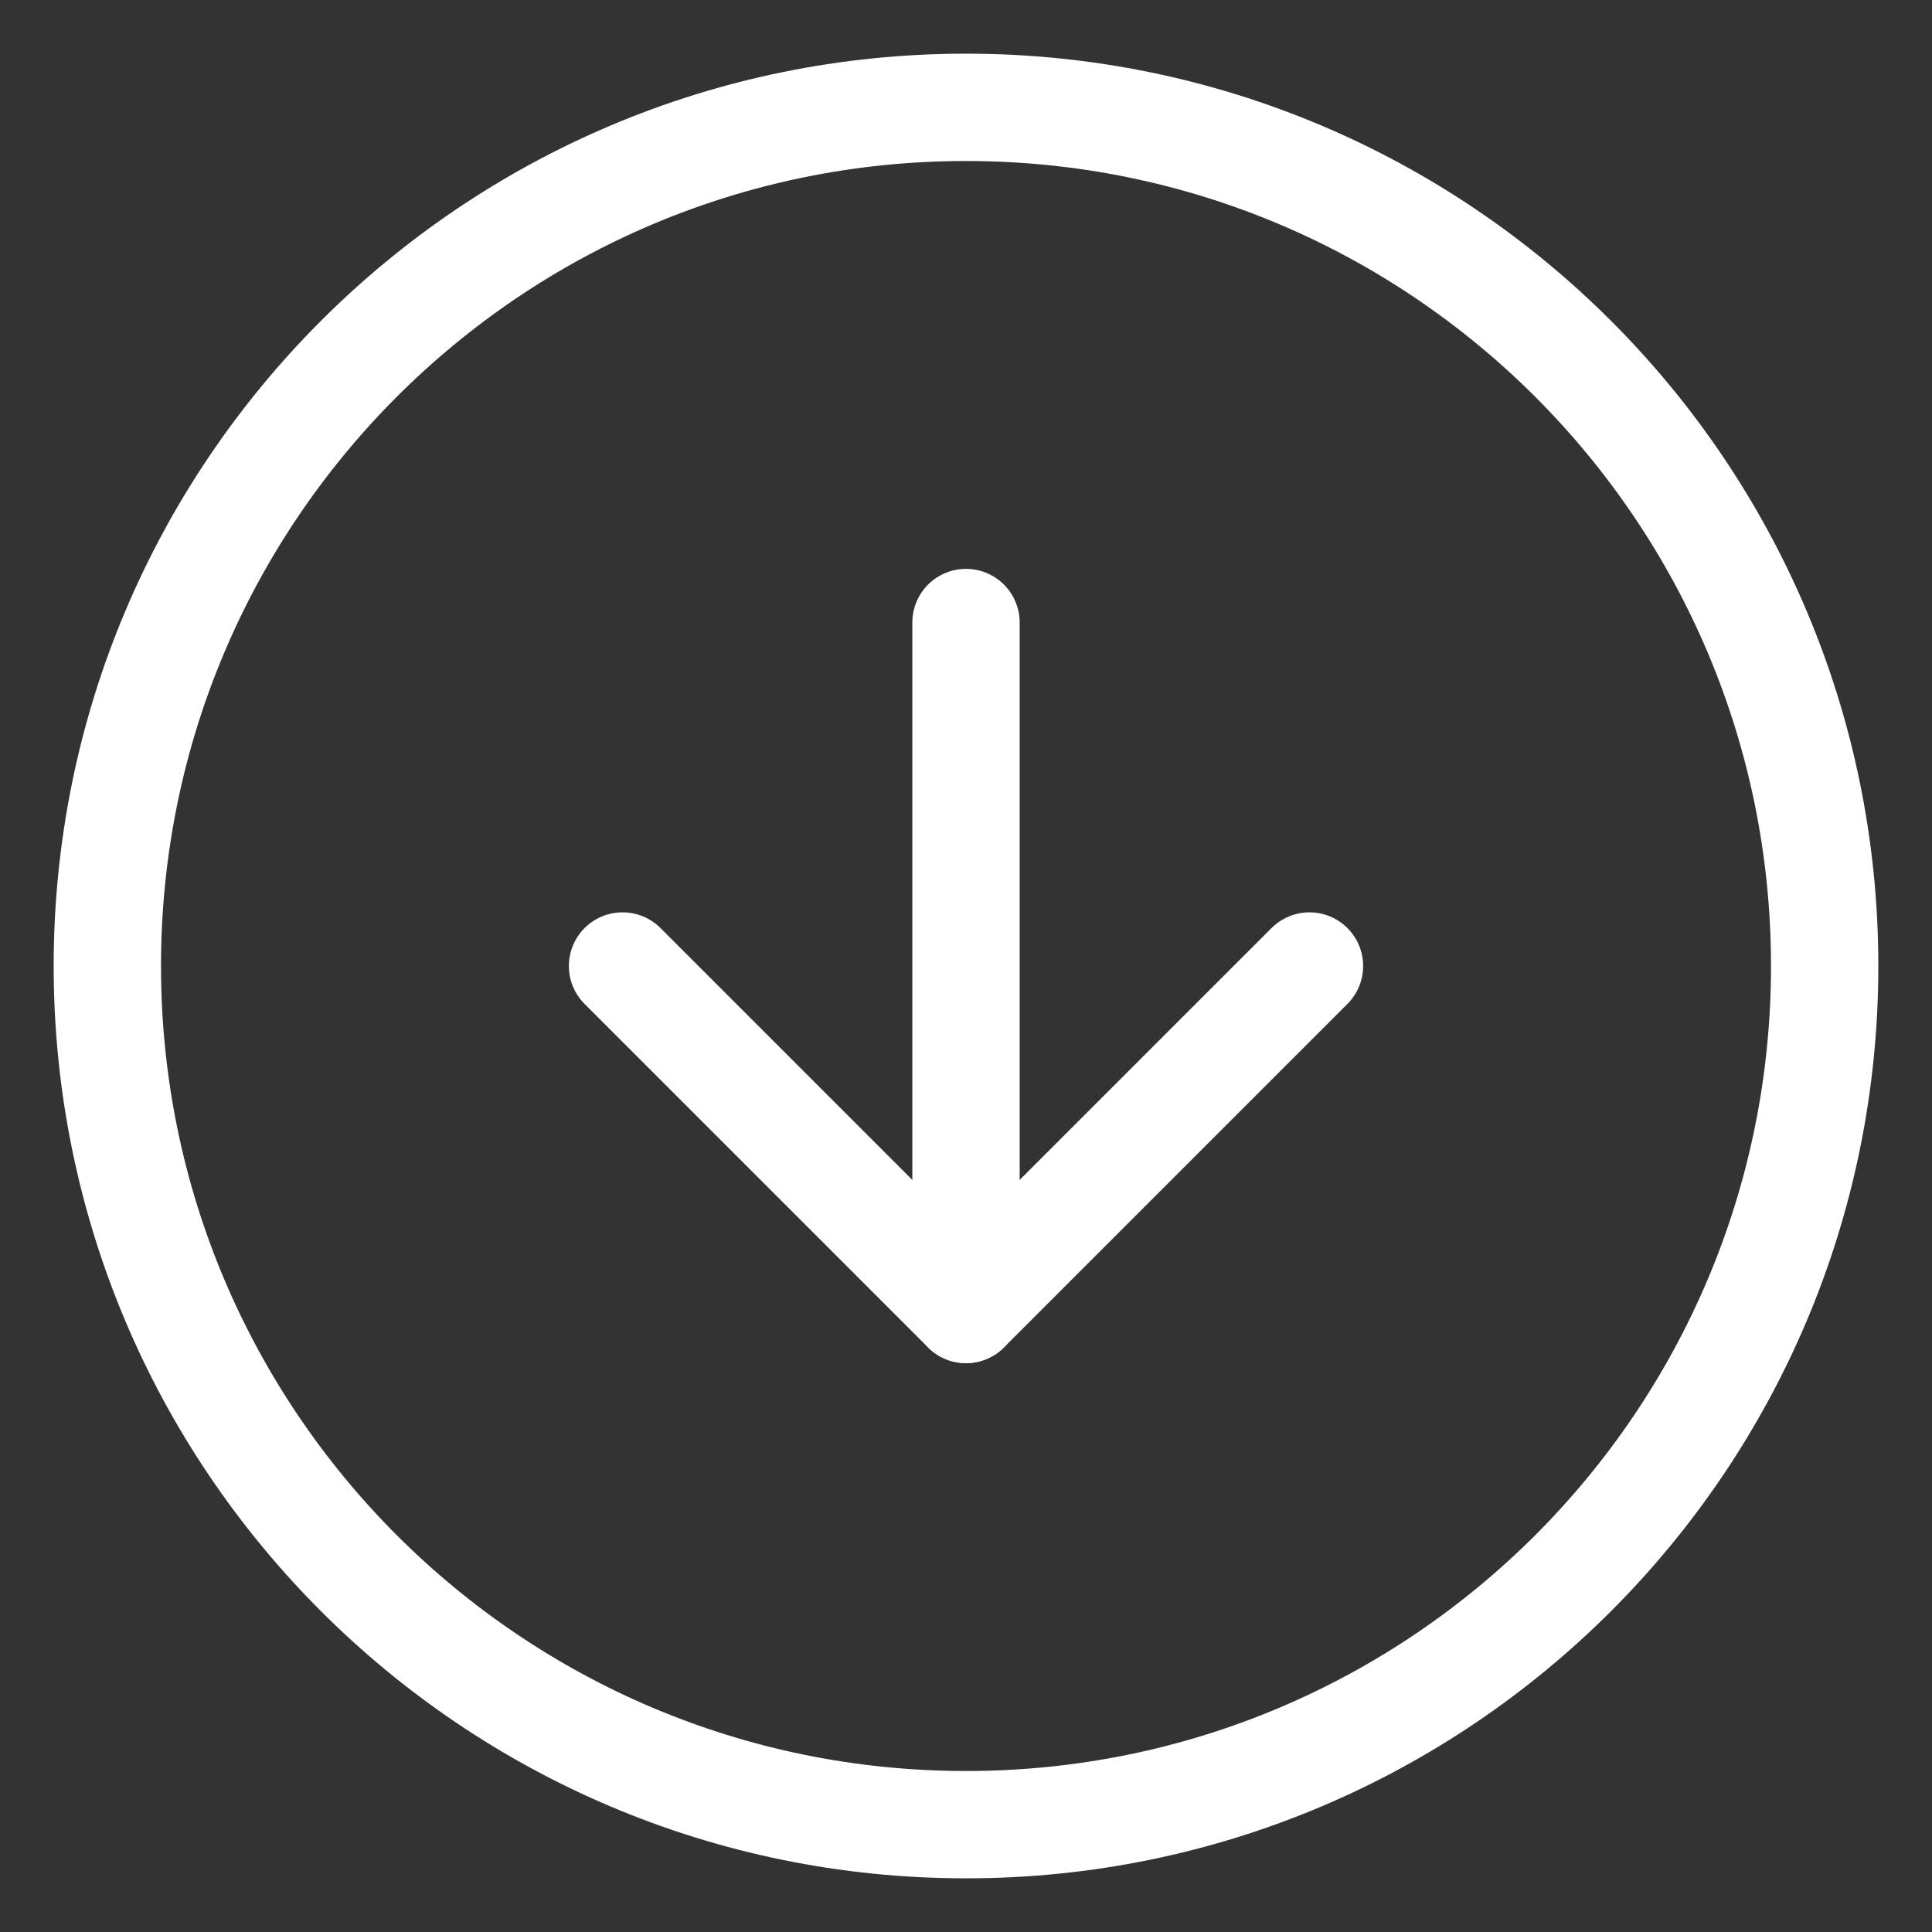
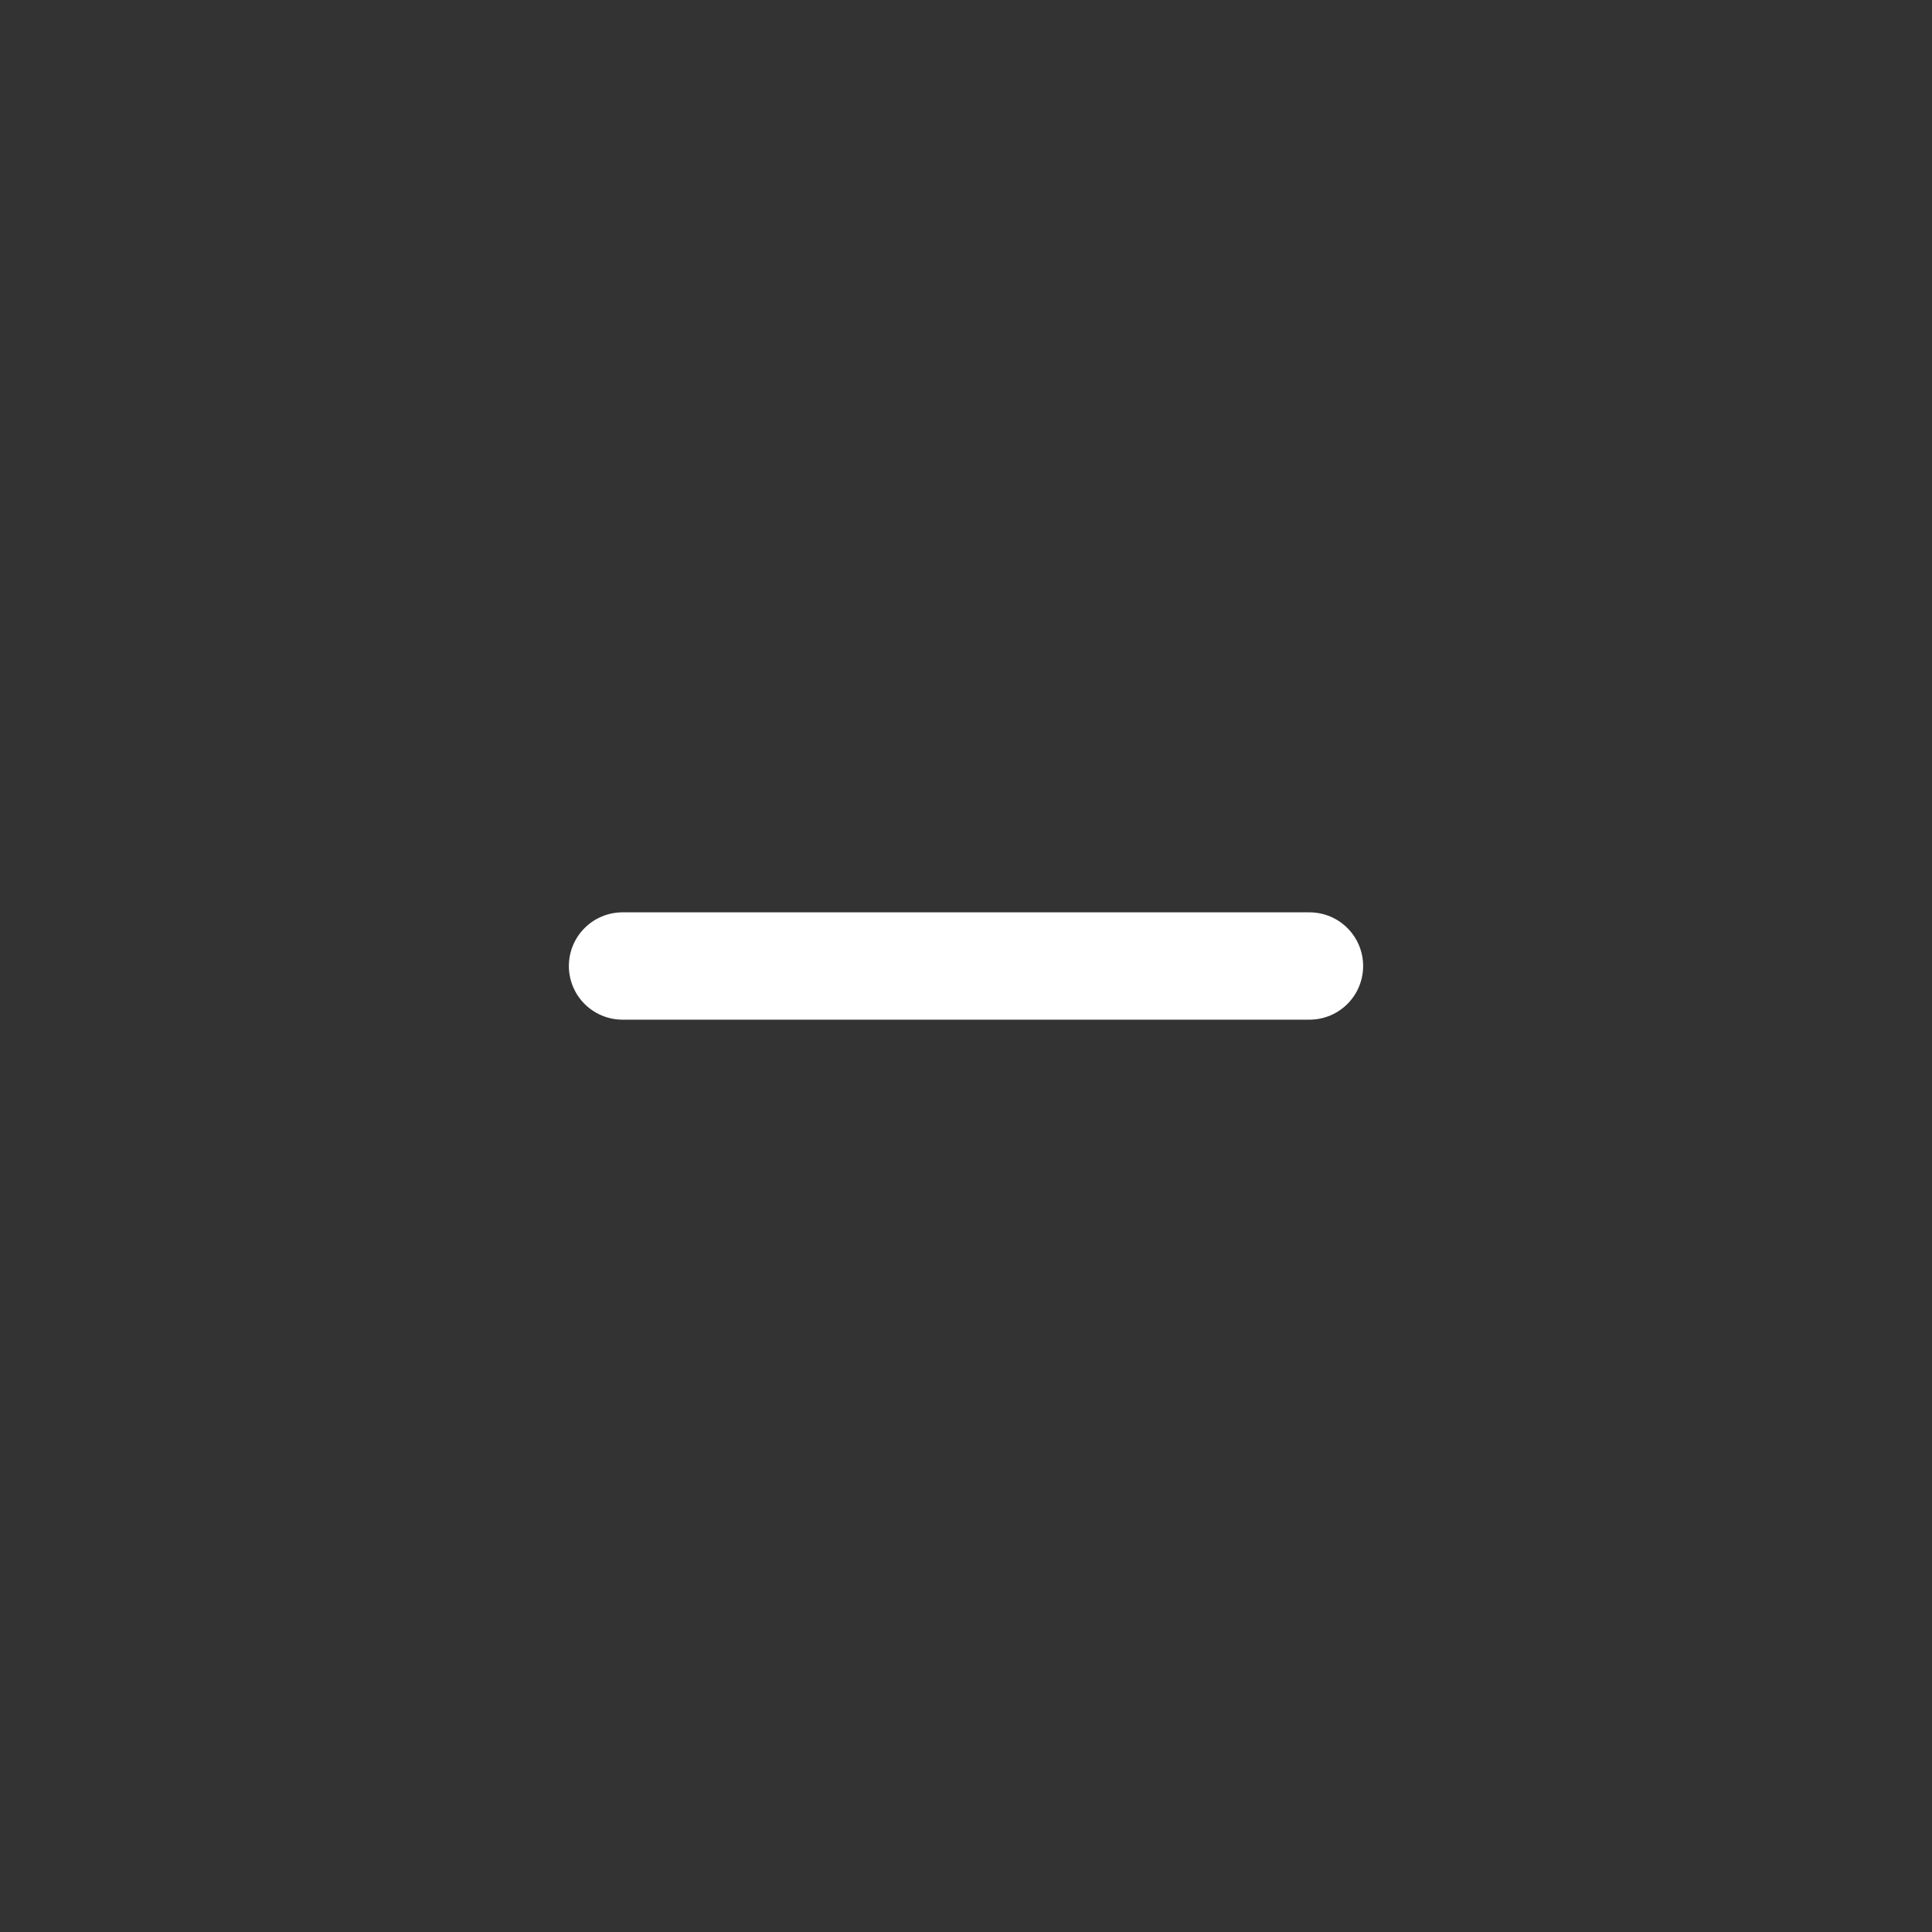
<svg xmlns="http://www.w3.org/2000/svg" width="18" height="18" viewBox="0 0 18 18" fill="none">
  <rect x="0" y="0" width="18" height="18" fill="#333333" stroke="none" />
-   <path d="M9 17C13.418 17 17 13.418 17 9C17 4.582 13.418 1 9 1C4.582 1 1 4.582 1 9C1 13.418 4.582 17 9 17Z" stroke="white" stroke-linecap="round" stroke-linejoin="round" />
-   <path d="M5.8 9L9 12.2L12.2 9" stroke="white" stroke-linecap="round" stroke-linejoin="round" />
-   <path d="M9 5.8V12.2" stroke="white" stroke-linecap="round" stroke-linejoin="round" />
+   <path d="M5.8 9L12.2 9" stroke="white" stroke-linecap="round" stroke-linejoin="round" />
</svg>